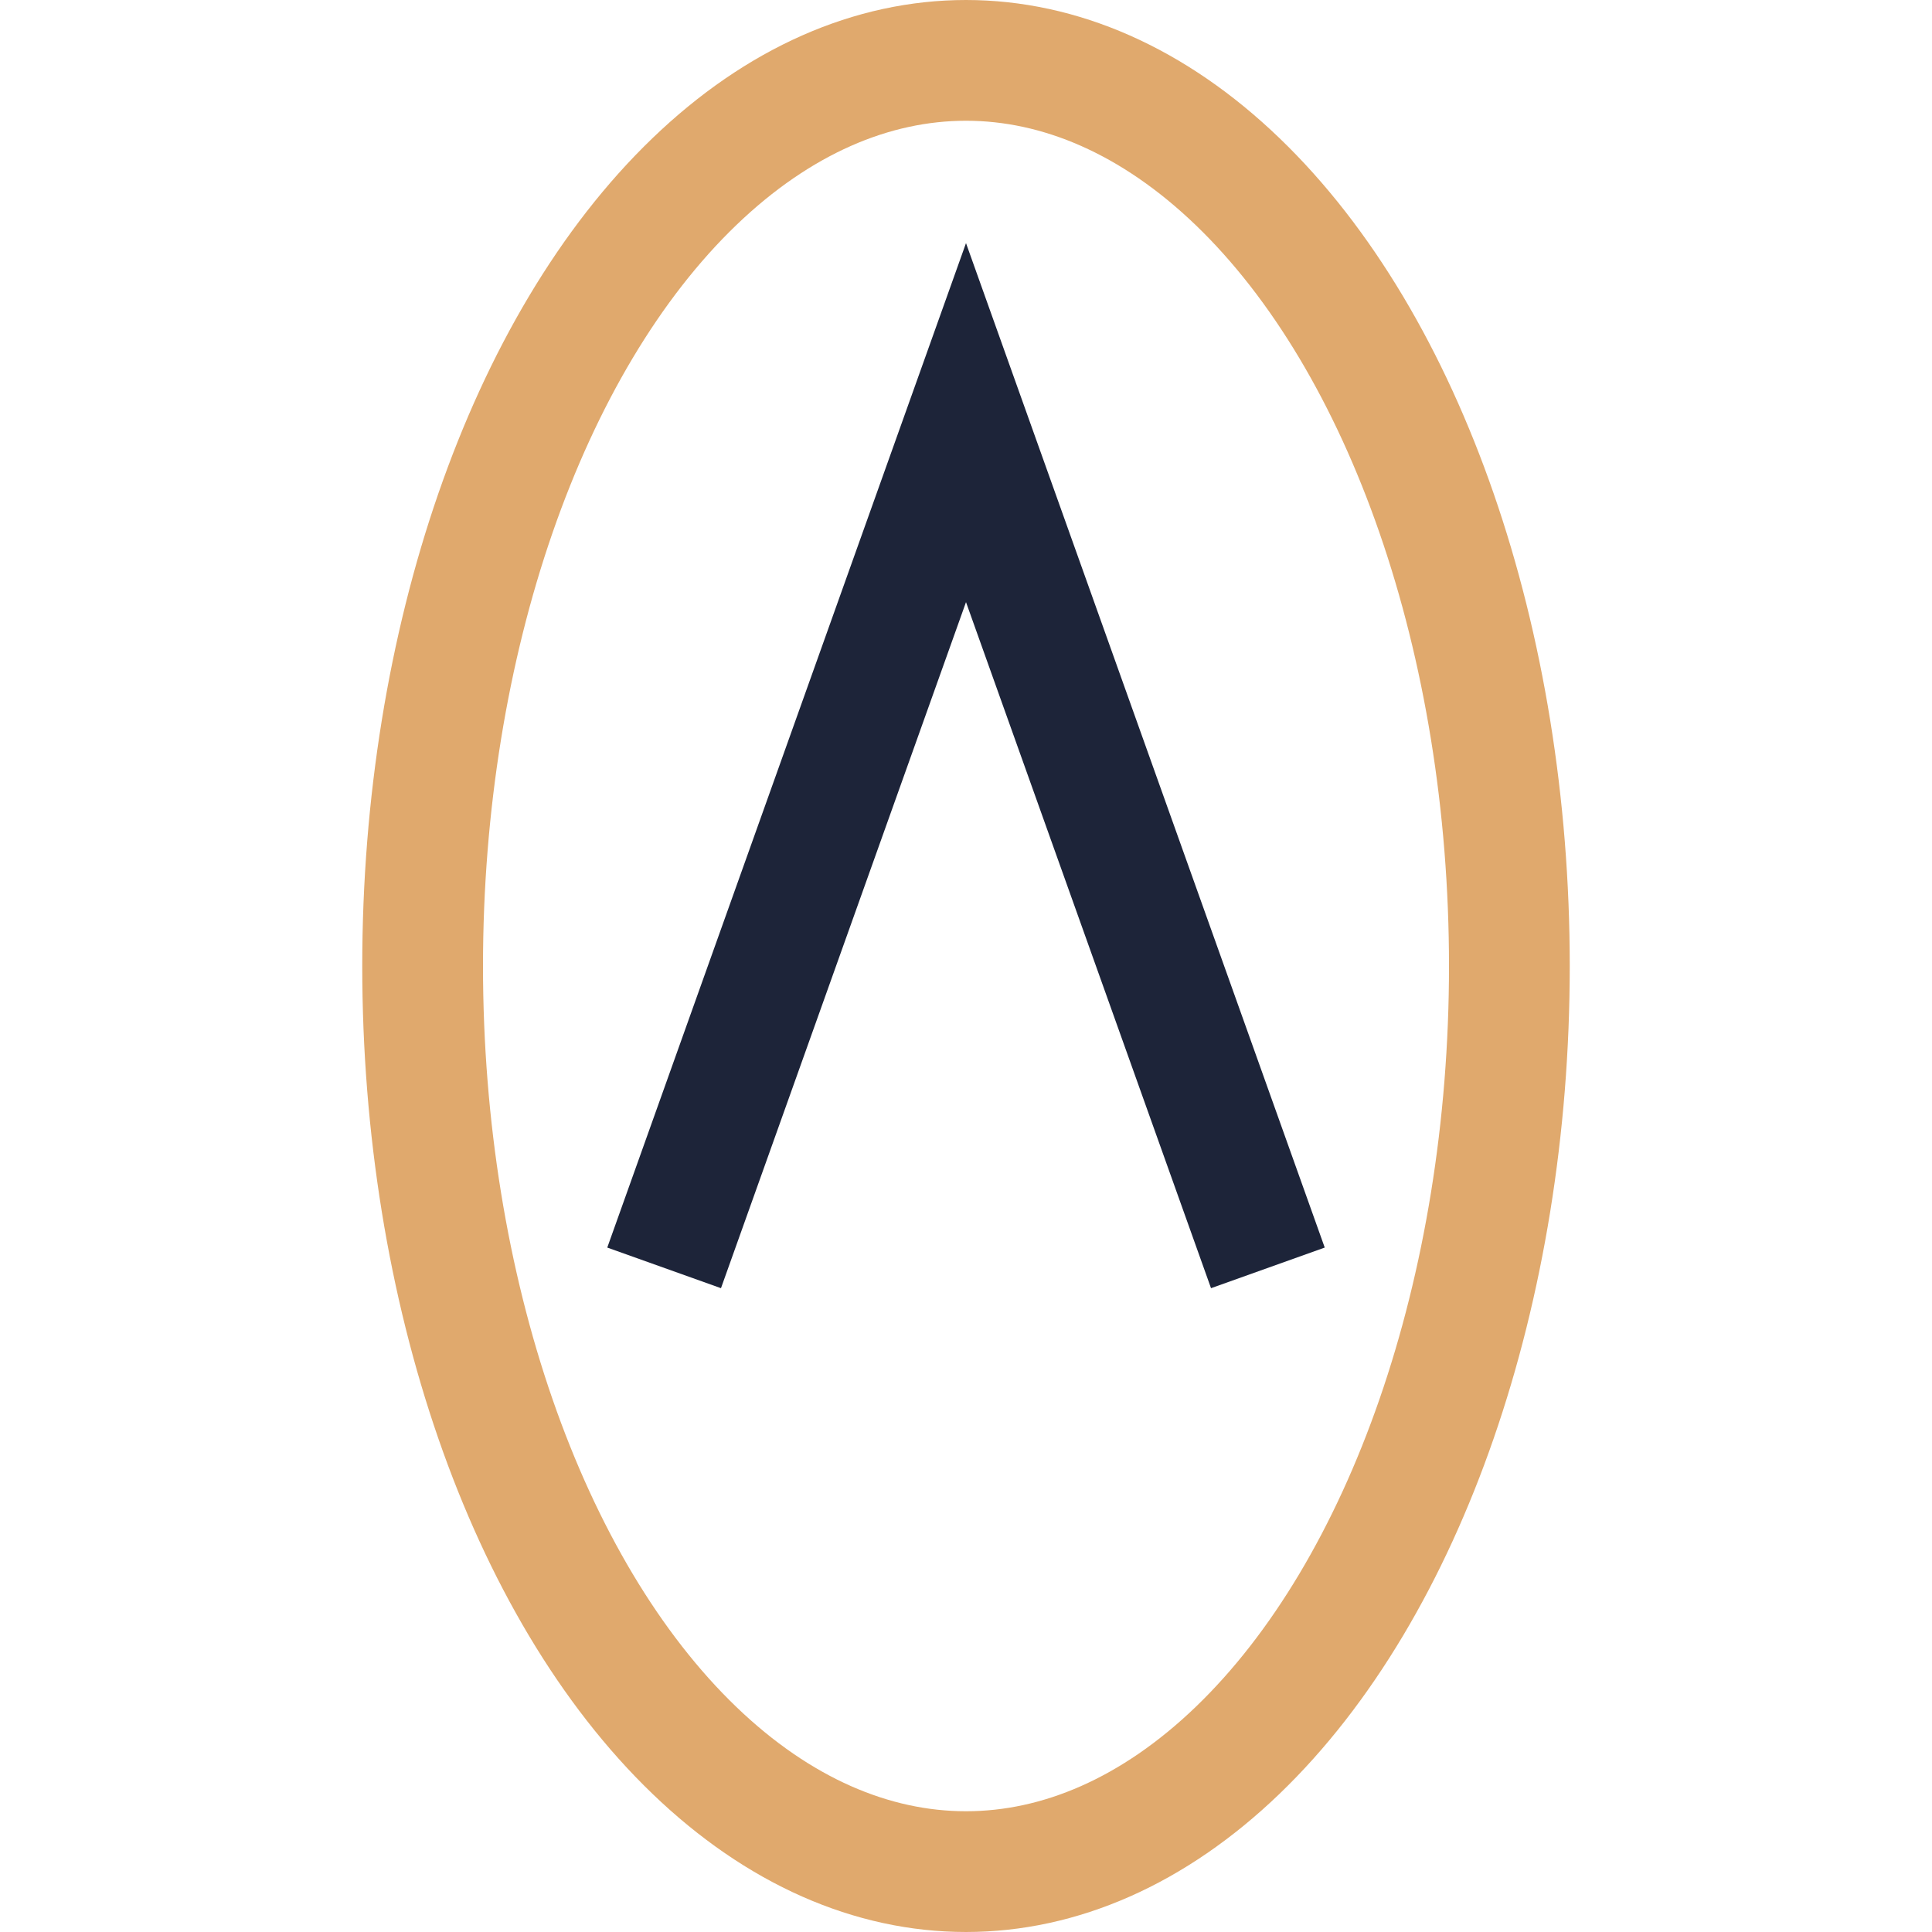
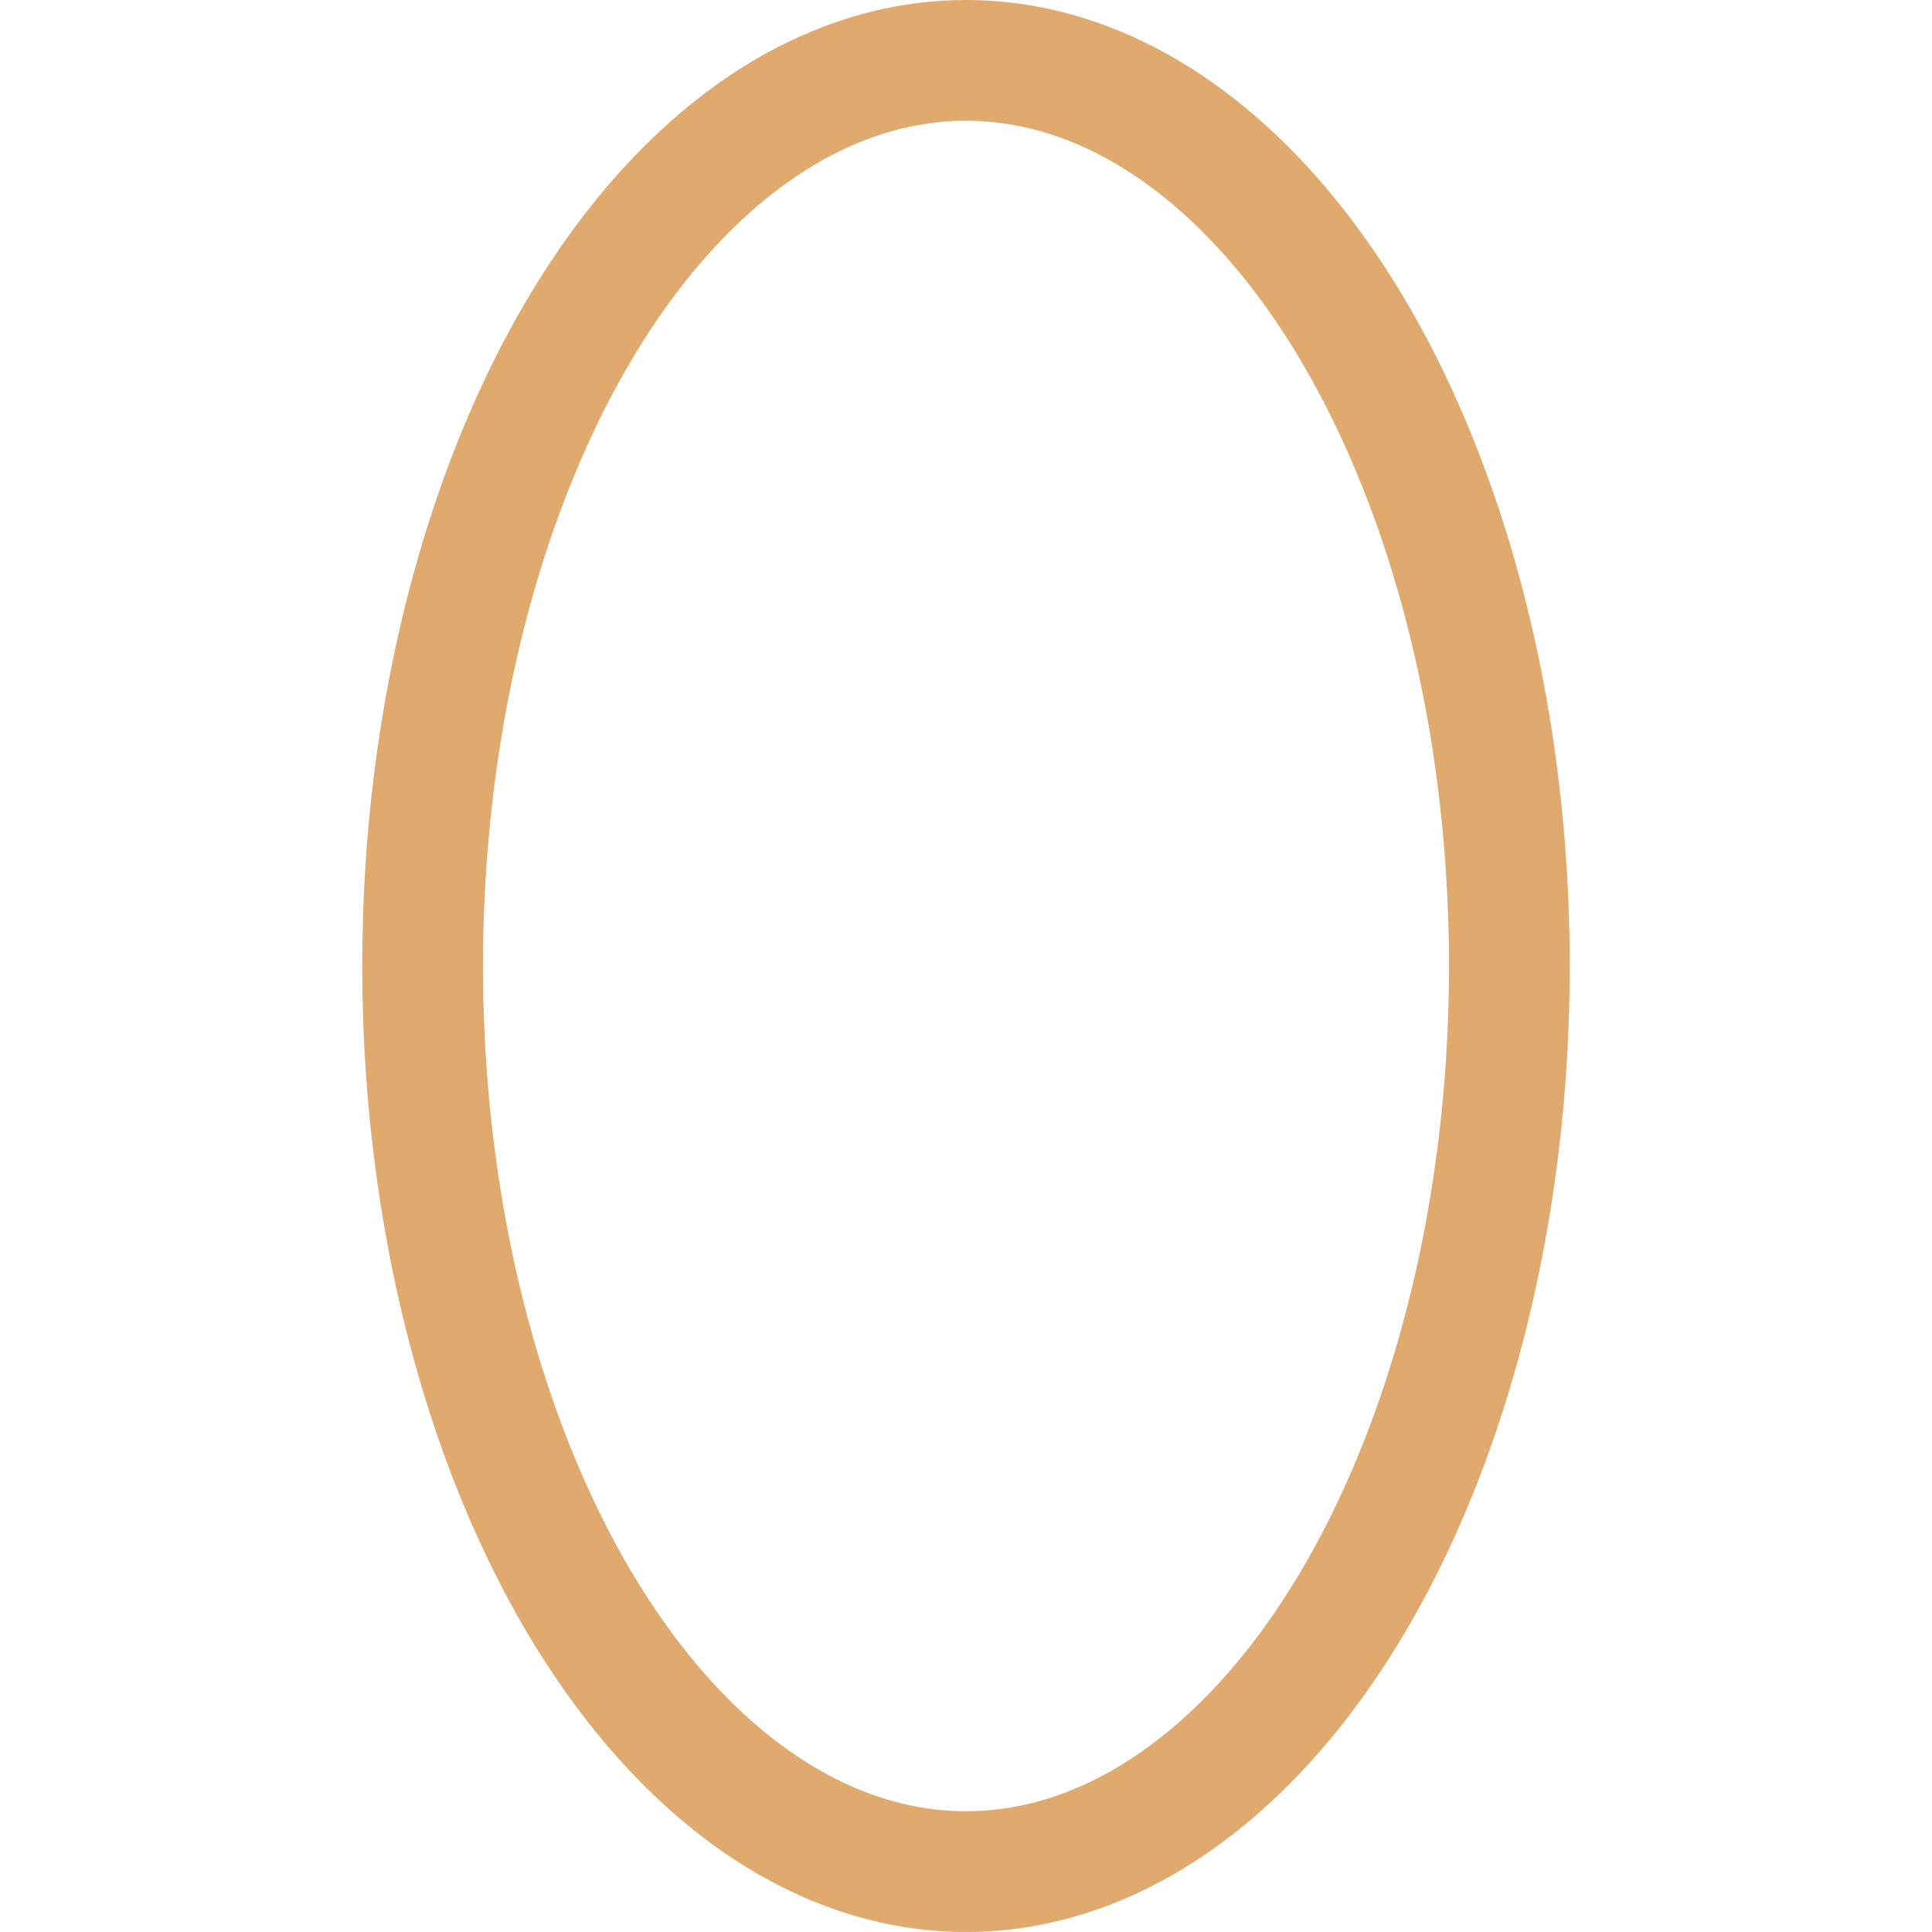
<svg xmlns="http://www.w3.org/2000/svg" width="32" height="32" viewBox="0 0 32 32">
  <ellipse cx="16" cy="16" rx="9" ry="15" fill="none" stroke="#e0a96d" stroke-width="2" />
-   <path d="M11 21L16 7l5 14" fill="none" stroke="#1d2439" stroke-width="2" />
</svg>